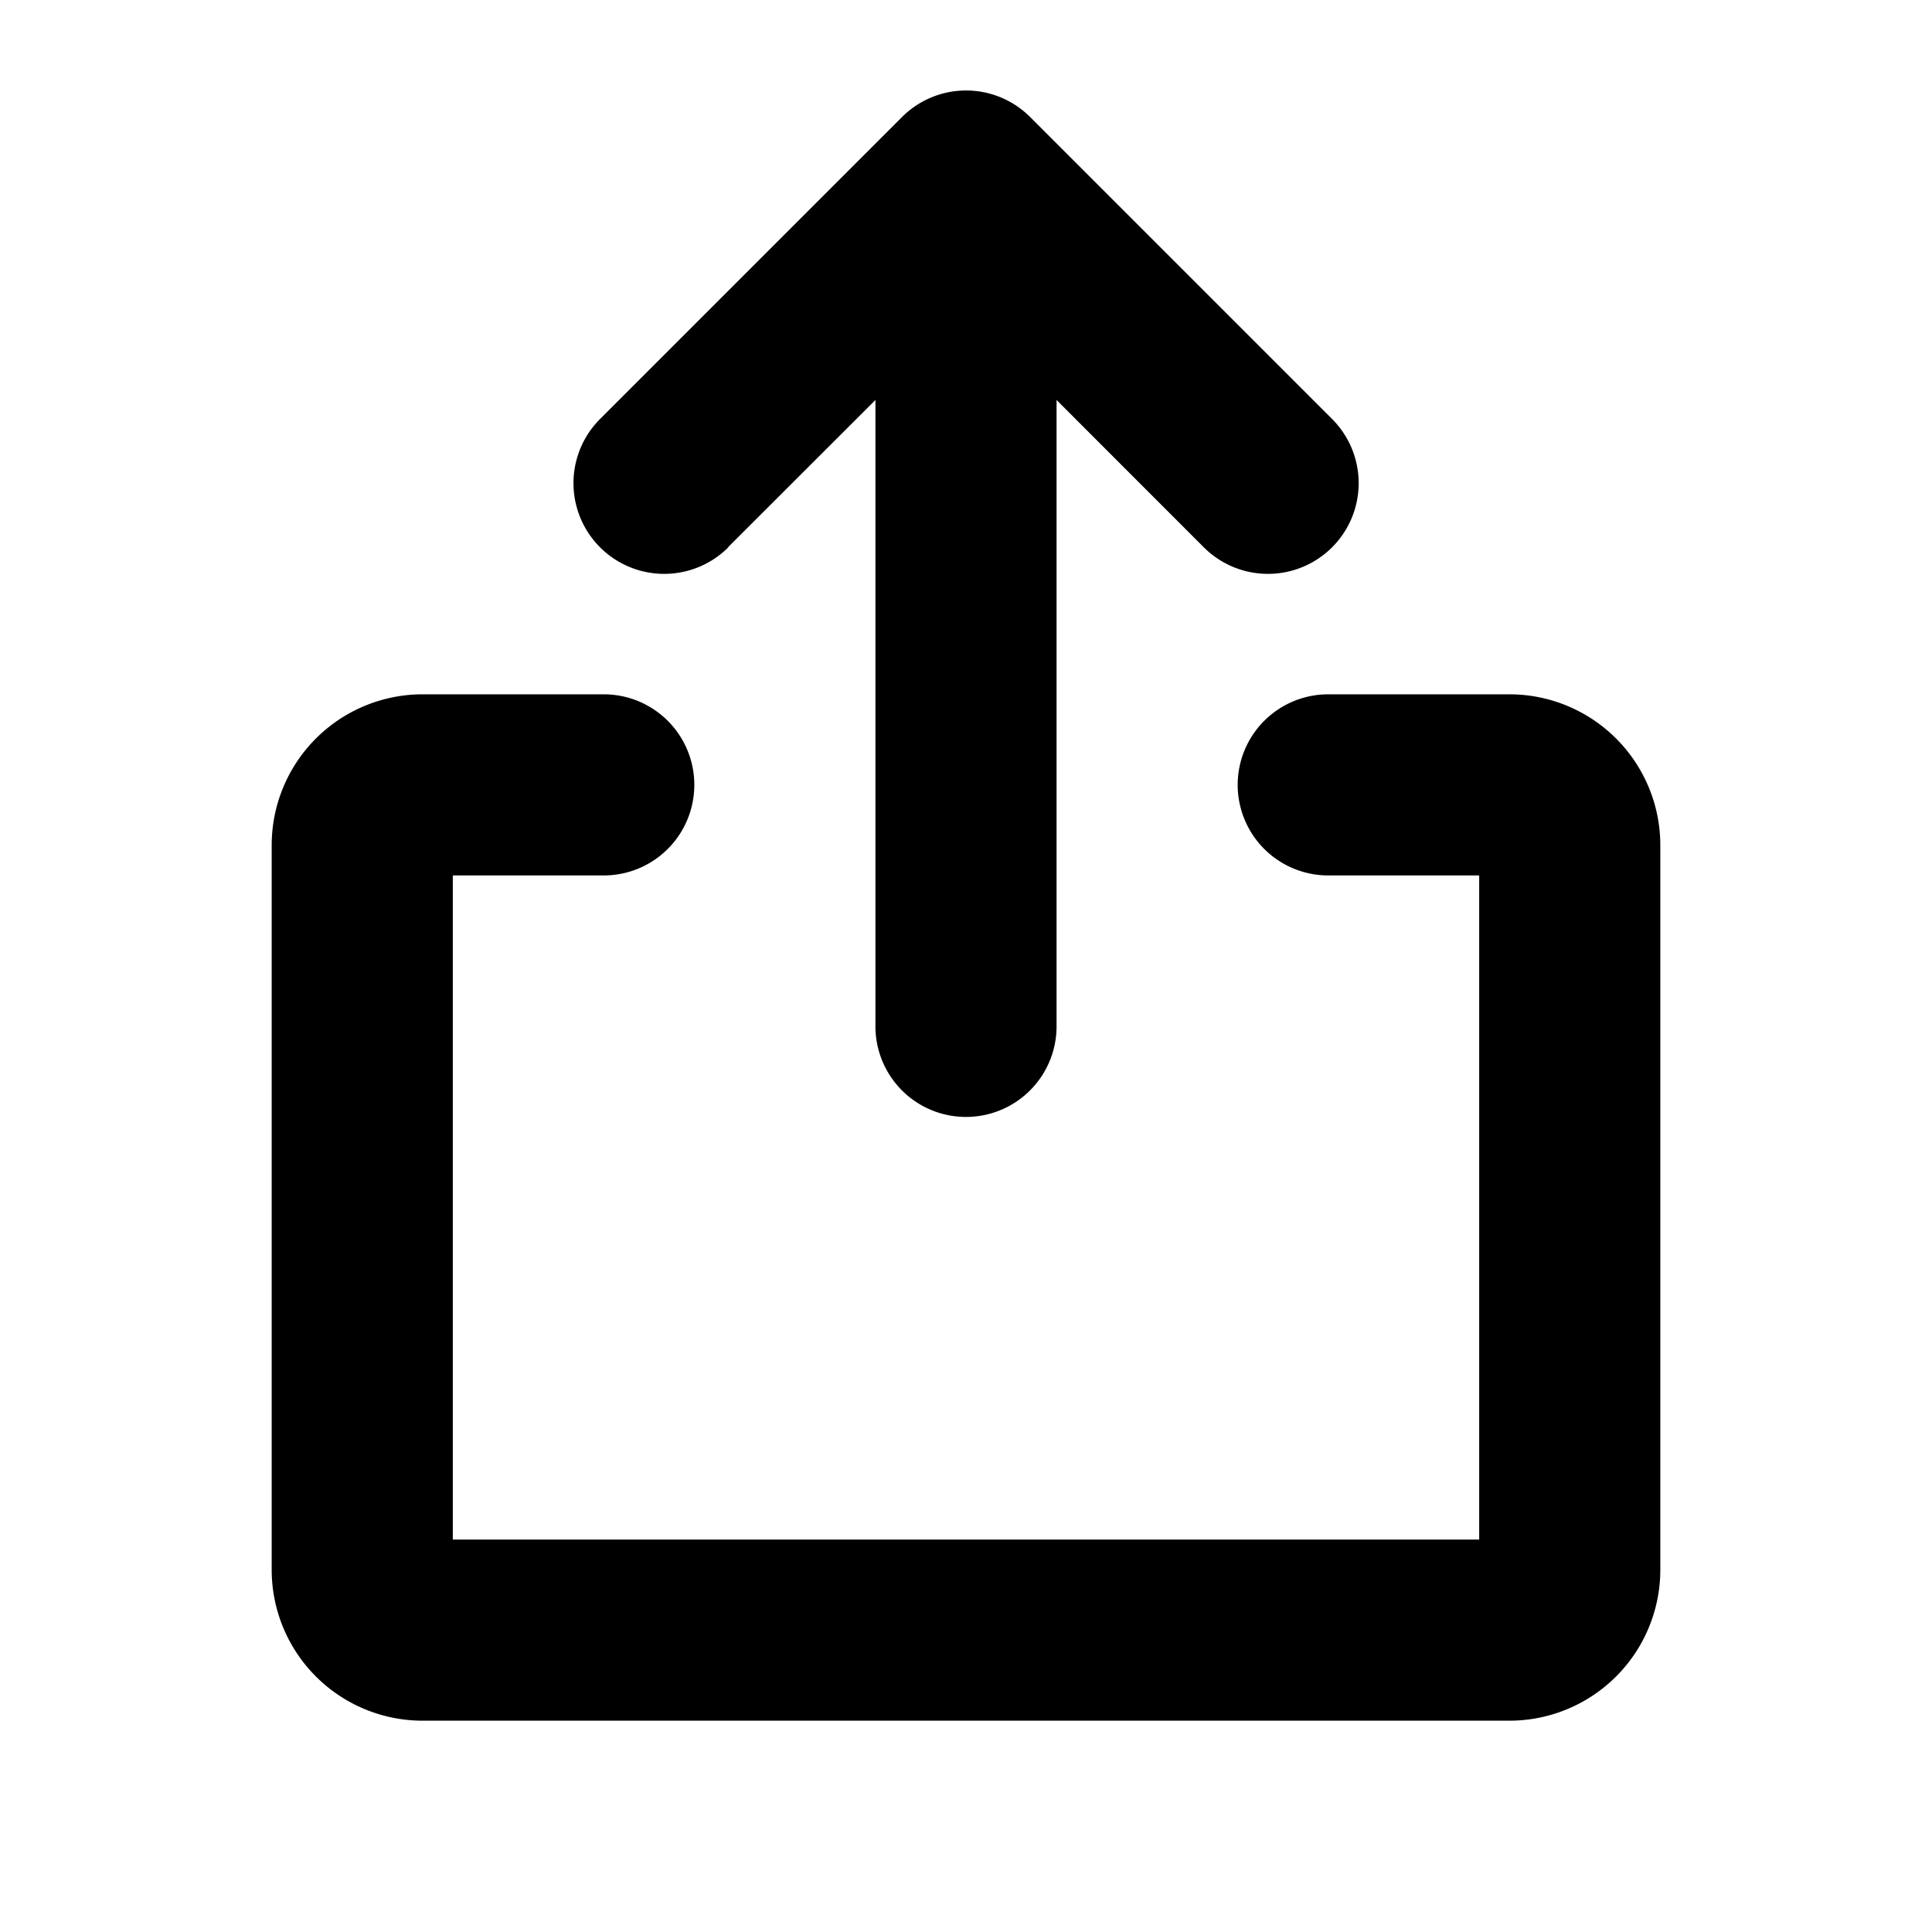
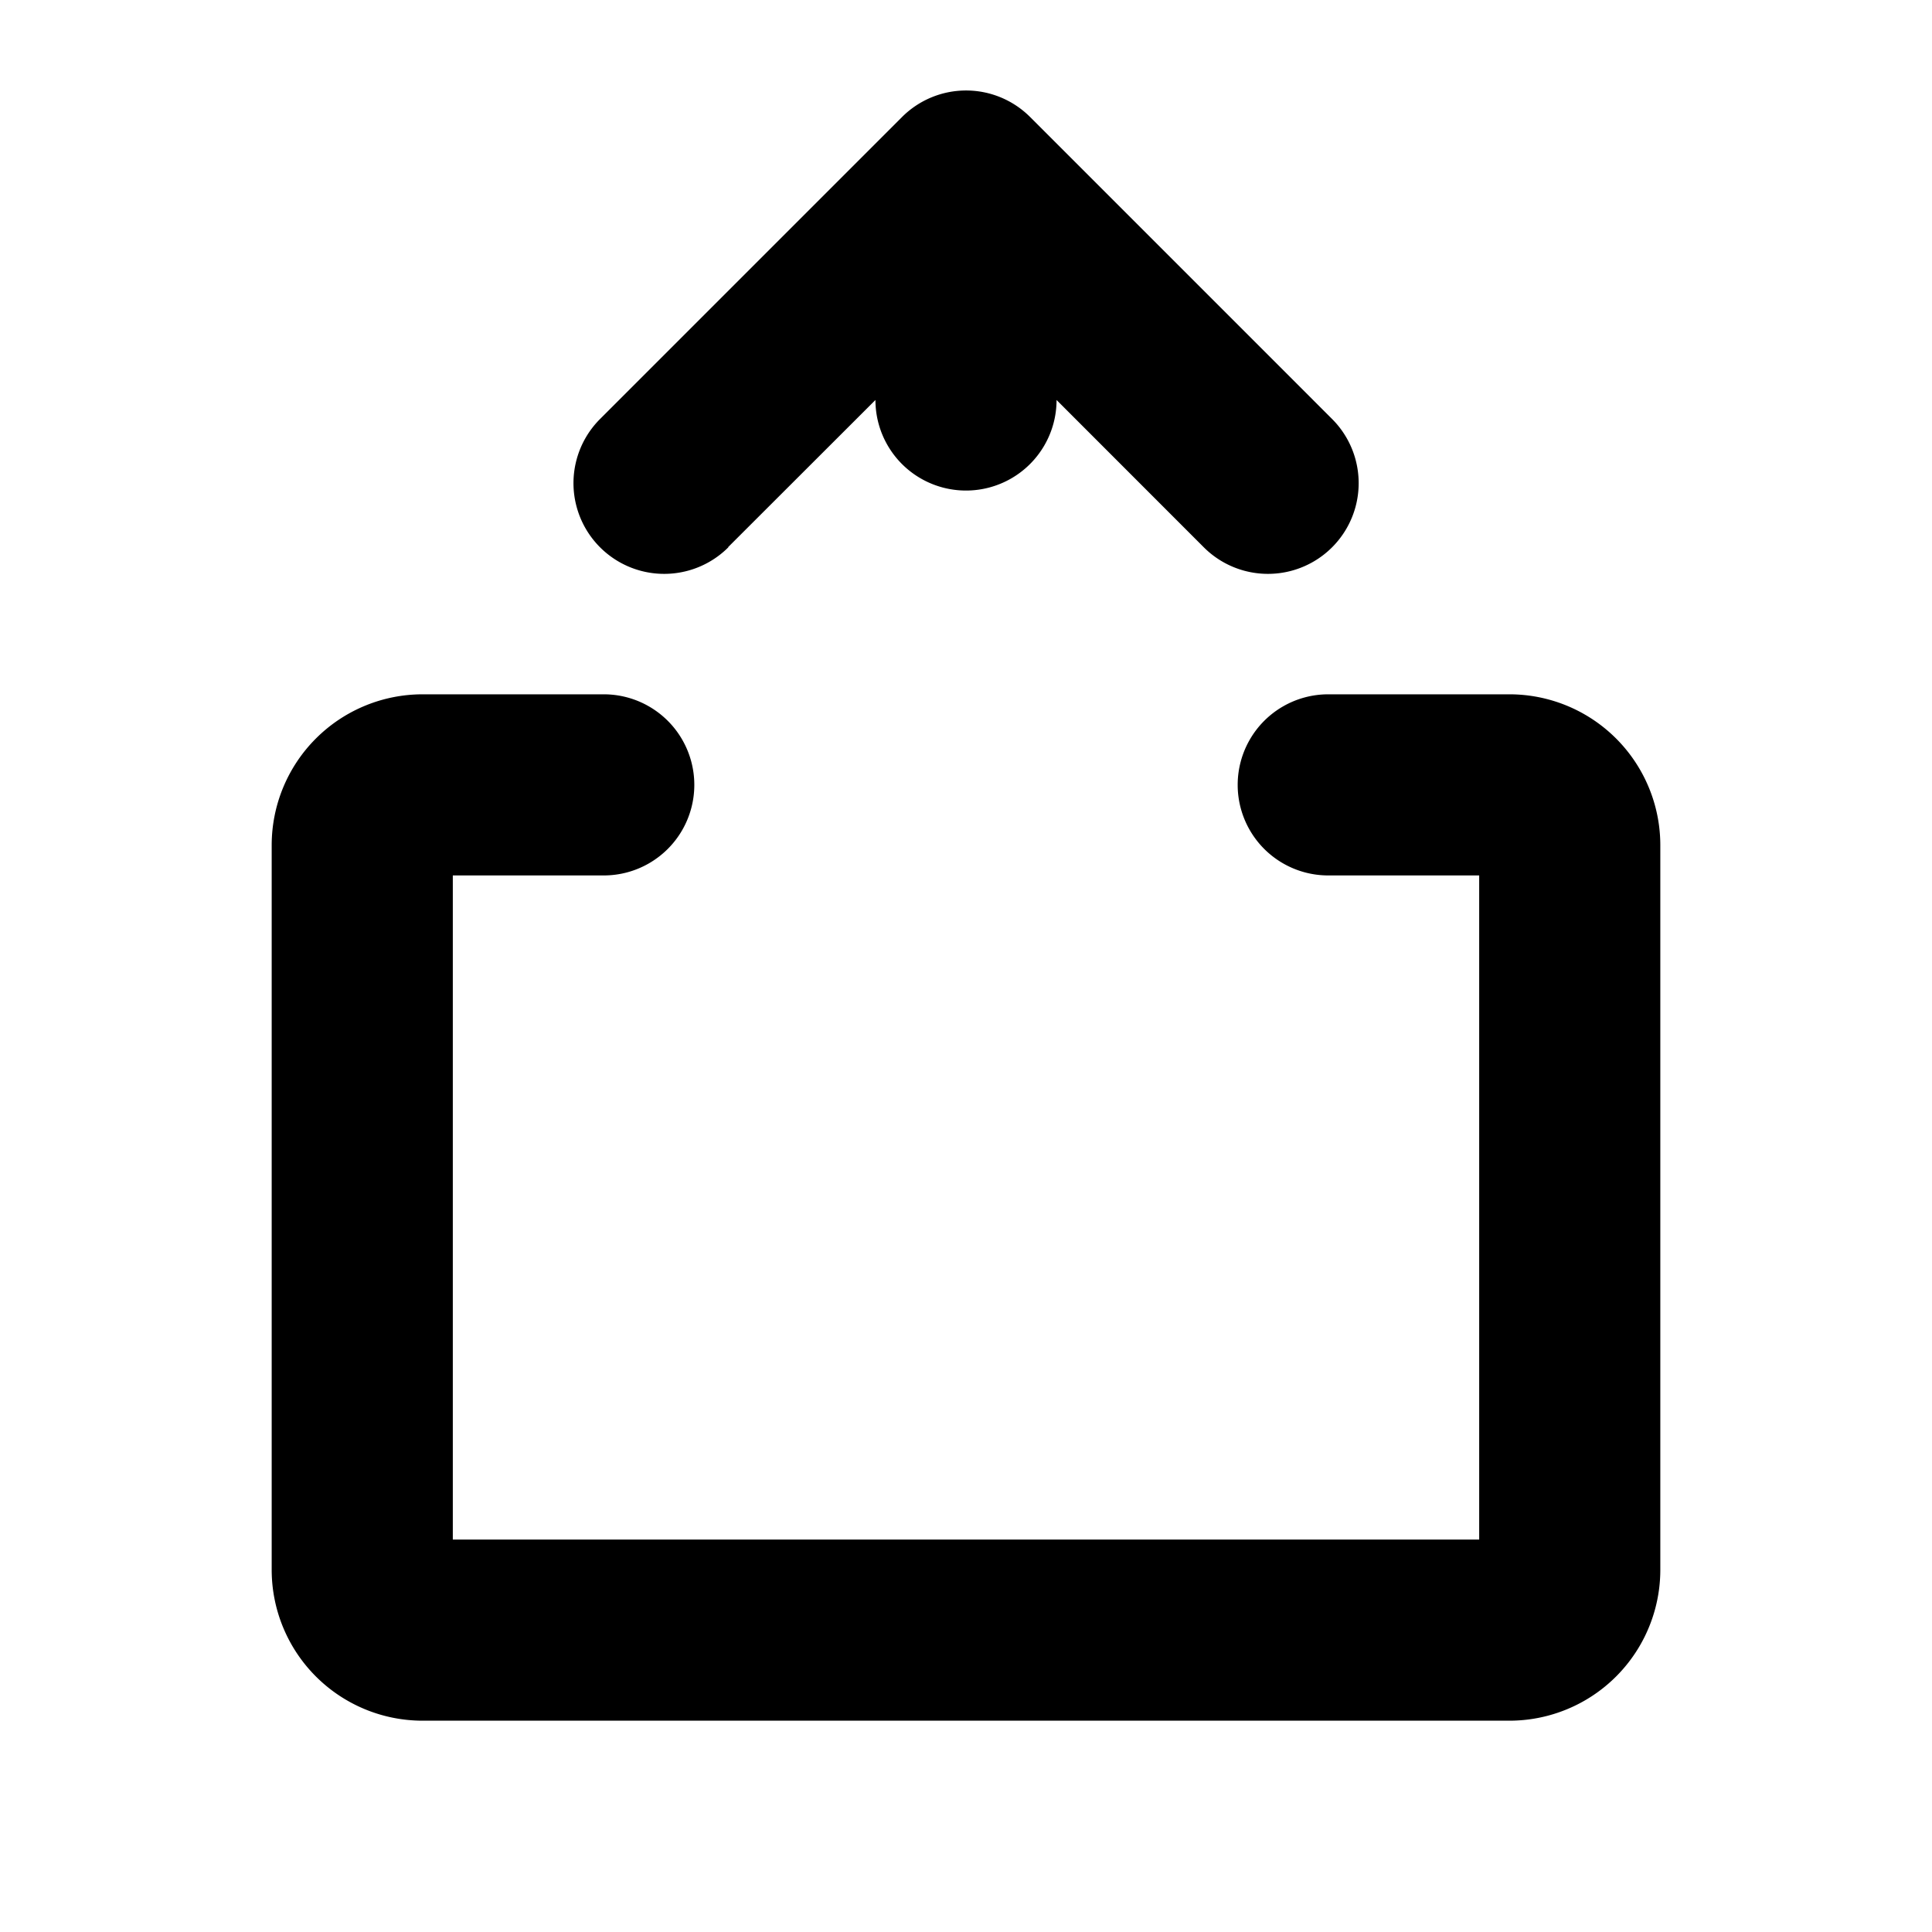
<svg xmlns="http://www.w3.org/2000/svg" viewBox="0 0 256 256" fill="currentColor">
-   <path d="M220,112v96a20,20,0,0,1-20,20H56a20,20,0,0,1-20-20V112A20,20,0,0,1,56,92H80a12,12,0,0,1,0,24H60v88H196V116H176a12,12,0,0,1,0-24h24A20,20,0,0,1,220,112ZM96.49,72.49,116,53v83a12,12,0,0,0,24,0V53l19.51,19.52a12,12,0,1,0,17-17l-40-40a12,12,0,0,0-17,0l-40,40a12,12,0,1,0,17,17Z" />
+   <path d="M220,112v96a20,20,0,0,1-20,20H56a20,20,0,0,1-20-20V112A20,20,0,0,1,56,92H80a12,12,0,0,1,0,24H60v88H196V116H176a12,12,0,0,1,0-24h24A20,20,0,0,1,220,112ZM96.49,72.49,116,53a12,12,0,0,0,24,0V53l19.51,19.52a12,12,0,1,0,17-17l-40-40a12,12,0,0,0-17,0l-40,40a12,12,0,1,0,17,17Z" />
</svg>